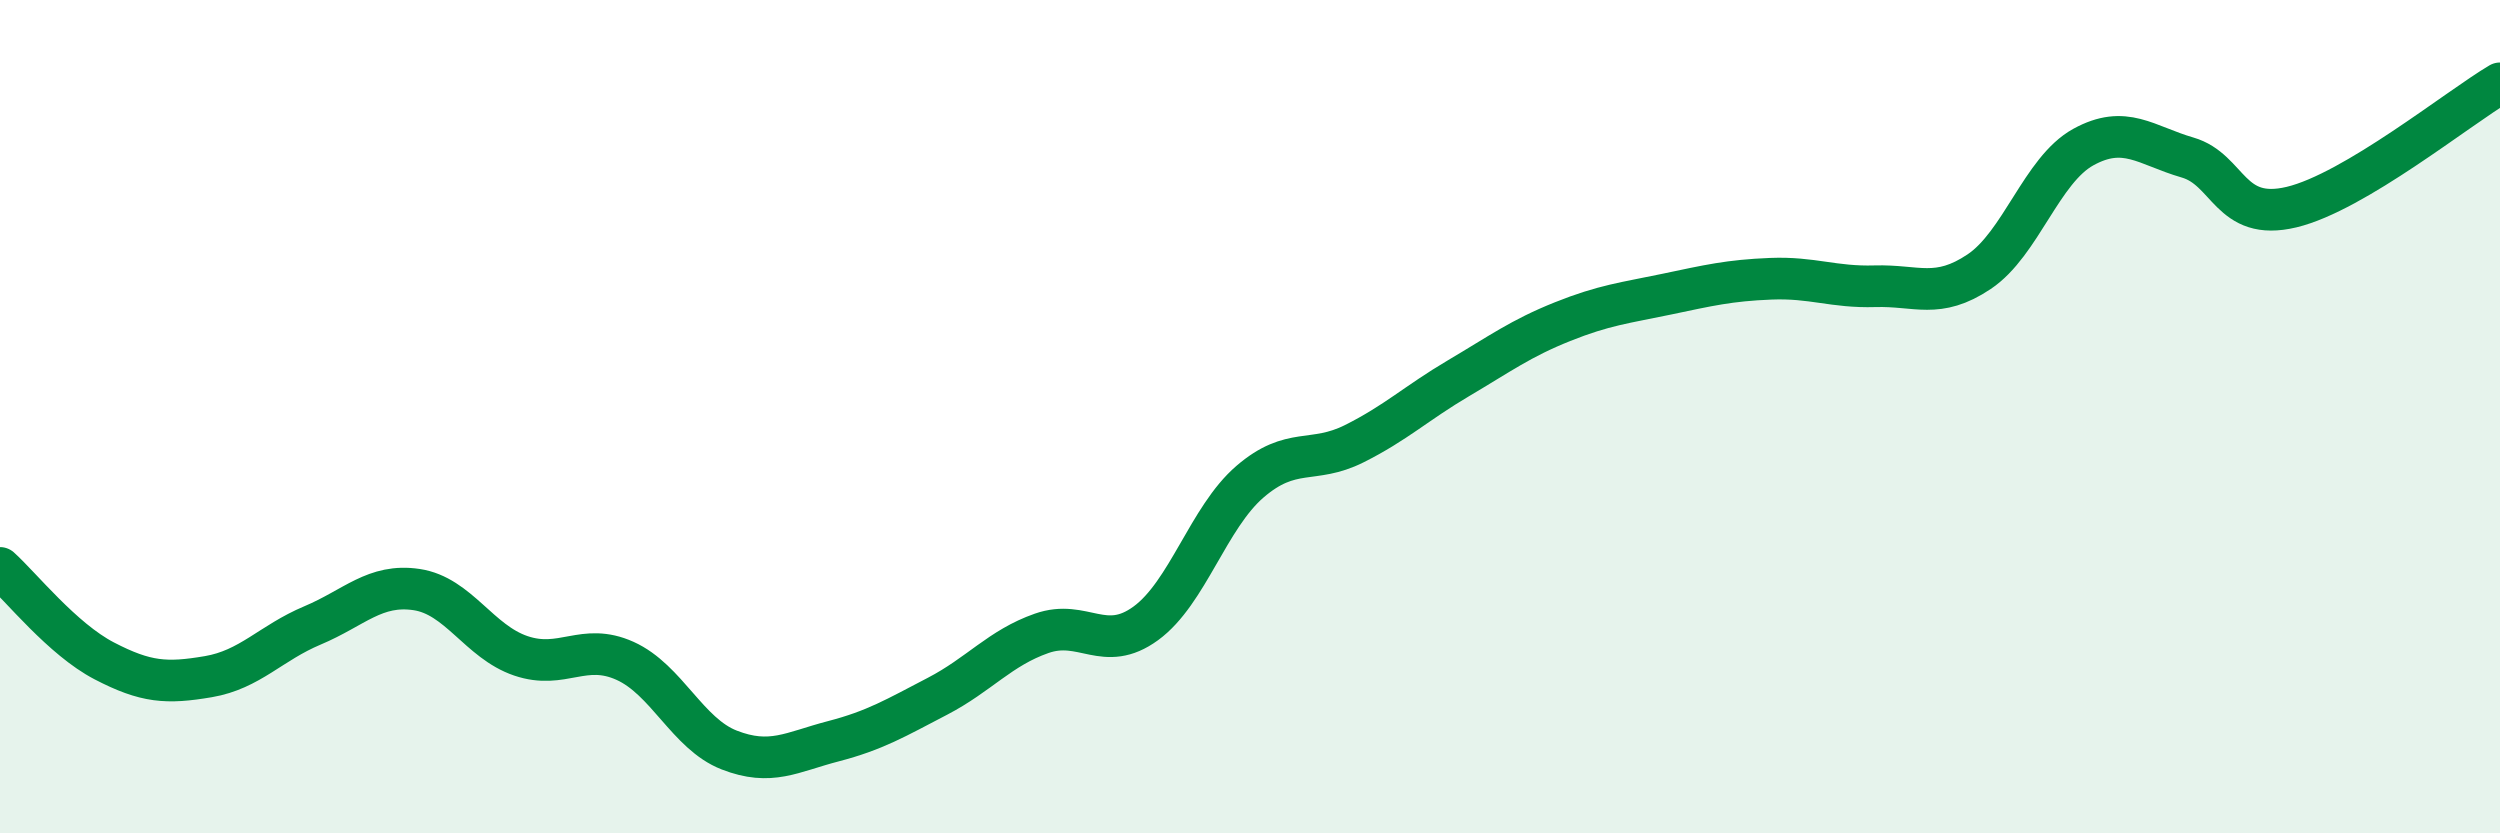
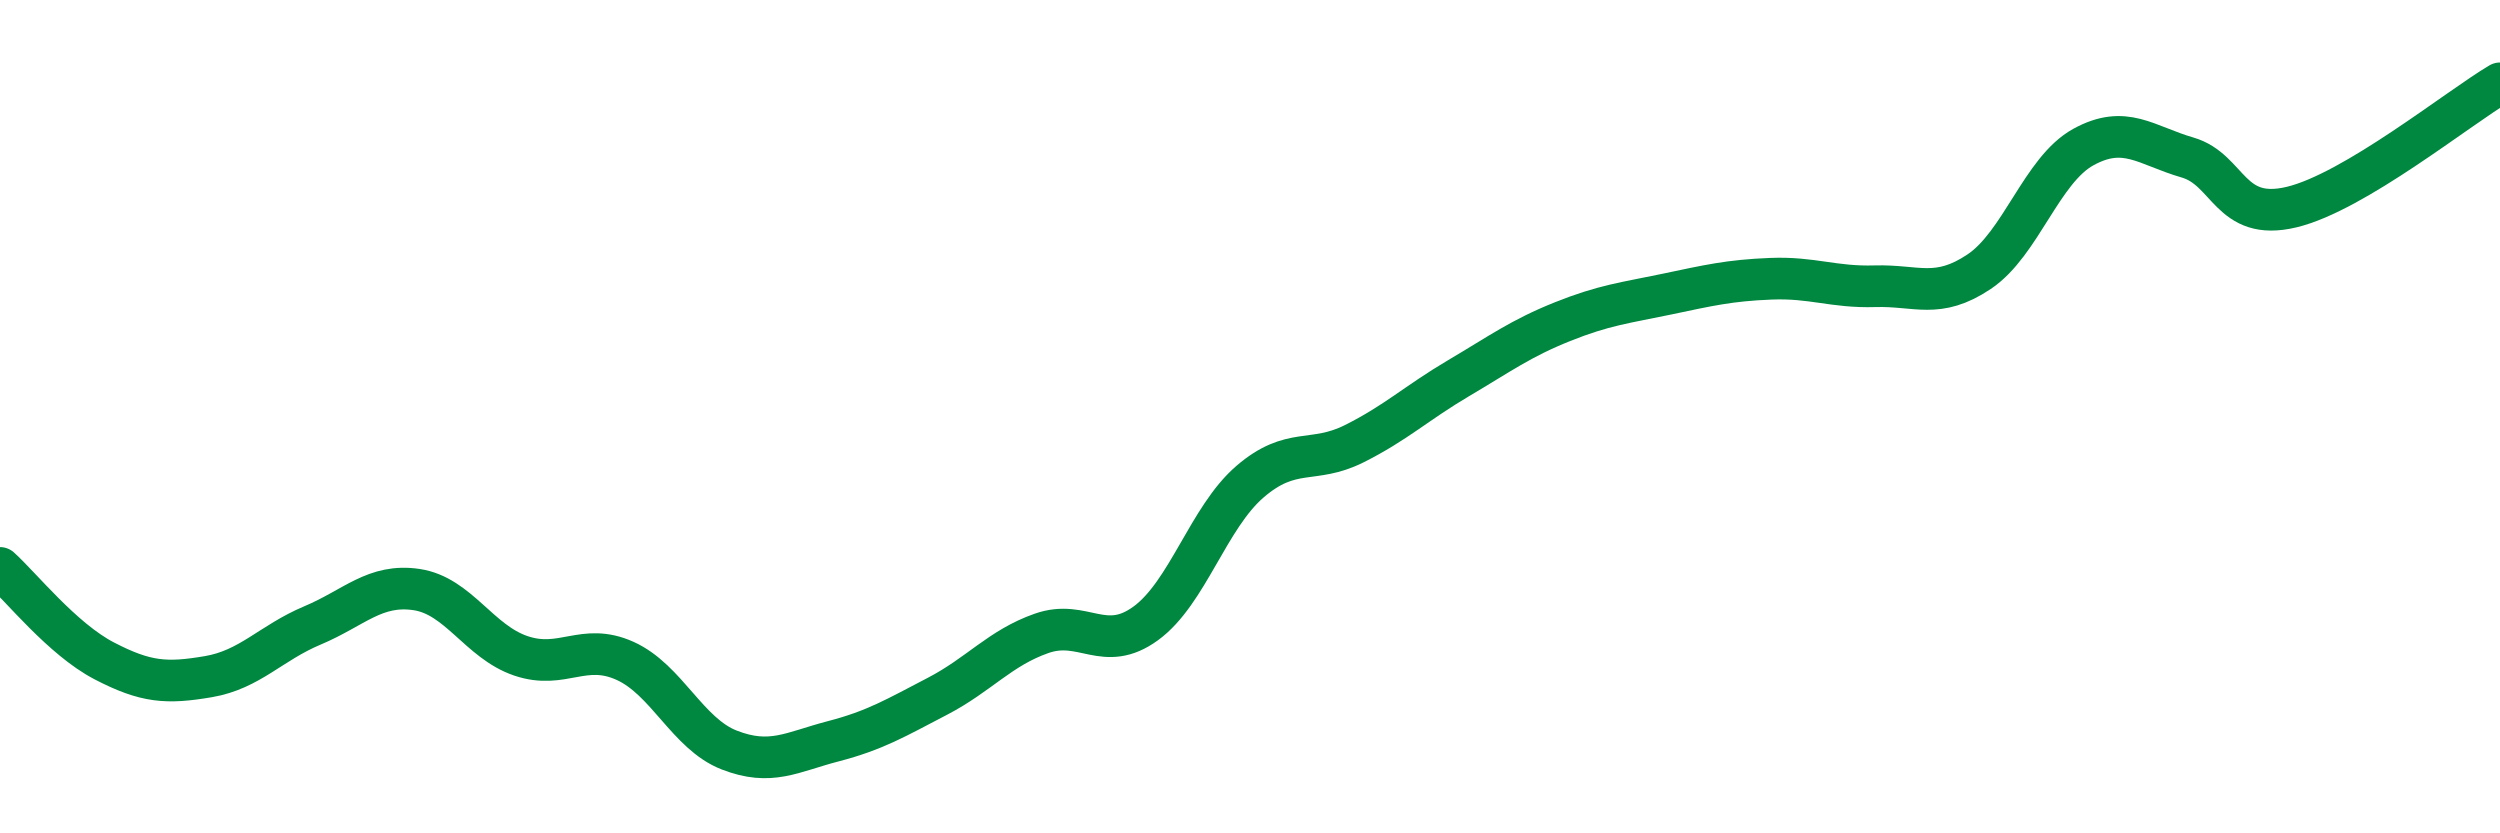
<svg xmlns="http://www.w3.org/2000/svg" width="60" height="20" viewBox="0 0 60 20">
-   <path d="M 0,13.63 C 0.5,14.08 1.5,15.34 2.5,15.86 C 3.5,16.38 4,16.41 5,16.24 C 6,16.07 6.5,15.43 7.5,15.01 C 8.5,14.59 9,14 10,14.15 C 11,14.3 11.5,15.4 12.5,15.74 C 13.5,16.08 14,15.41 15,15.86 C 16,16.31 16.5,17.61 17.5,18 C 18.5,18.39 19,18.05 20,17.79 C 21,17.53 21.5,17.23 22.5,16.71 C 23.5,16.19 24,15.55 25,15.2 C 26,14.85 26.5,15.69 27.5,14.96 C 28.5,14.23 29,12.42 30,11.56 C 31,10.7 31.5,11.15 32.5,10.65 C 33.5,10.15 34,9.67 35,9.08 C 36,8.49 36.5,8.12 37.5,7.72 C 38.5,7.32 39,7.27 40,7.06 C 41,6.85 41.5,6.73 42.5,6.69 C 43.5,6.65 44,6.9 45,6.87 C 46,6.84 46.5,7.19 47.5,6.52 C 48.5,5.85 49,4.08 50,3.53 C 51,2.98 51.5,3.49 52.5,3.78 C 53.5,4.07 53.5,5.33 55,4.97 C 56.5,4.61 59,2.59 60,2L60 20L0 20Z" fill="#008740" opacity="0.1" stroke-linecap="round" stroke-linejoin="round" />
  <path d="M 0,13.63 C 0.5,14.08 1.5,15.34 2.5,15.86 C 3.5,16.38 4,16.41 5,16.24 C 6,16.07 6.5,15.43 7.5,15.01 C 8.5,14.59 9,14 10,14.15 C 11,14.3 11.5,15.4 12.5,15.74 C 13.5,16.08 14,15.41 15,15.86 C 16,16.31 16.5,17.61 17.5,18 C 18.5,18.39 19,18.05 20,17.79 C 21,17.53 21.5,17.23 22.5,16.71 C 23.5,16.19 24,15.55 25,15.2 C 26,14.85 26.5,15.69 27.5,14.96 C 28.5,14.23 29,12.42 30,11.56 C 31,10.7 31.5,11.15 32.5,10.65 C 33.5,10.15 34,9.67 35,9.08 C 36,8.49 36.5,8.12 37.5,7.72 C 38.5,7.32 39,7.27 40,7.06 C 41,6.85 41.5,6.73 42.5,6.69 C 43.5,6.65 44,6.9 45,6.87 C 46,6.84 46.5,7.19 47.5,6.52 C 48.5,5.85 49,4.08 50,3.53 C 51,2.98 51.5,3.49 52.5,3.78 C 53.5,4.07 53.5,5.33 55,4.97 C 56.5,4.61 59,2.59 60,2" stroke="#008740" stroke-width="1" fill="none" stroke-linecap="round" stroke-linejoin="round" />
</svg>